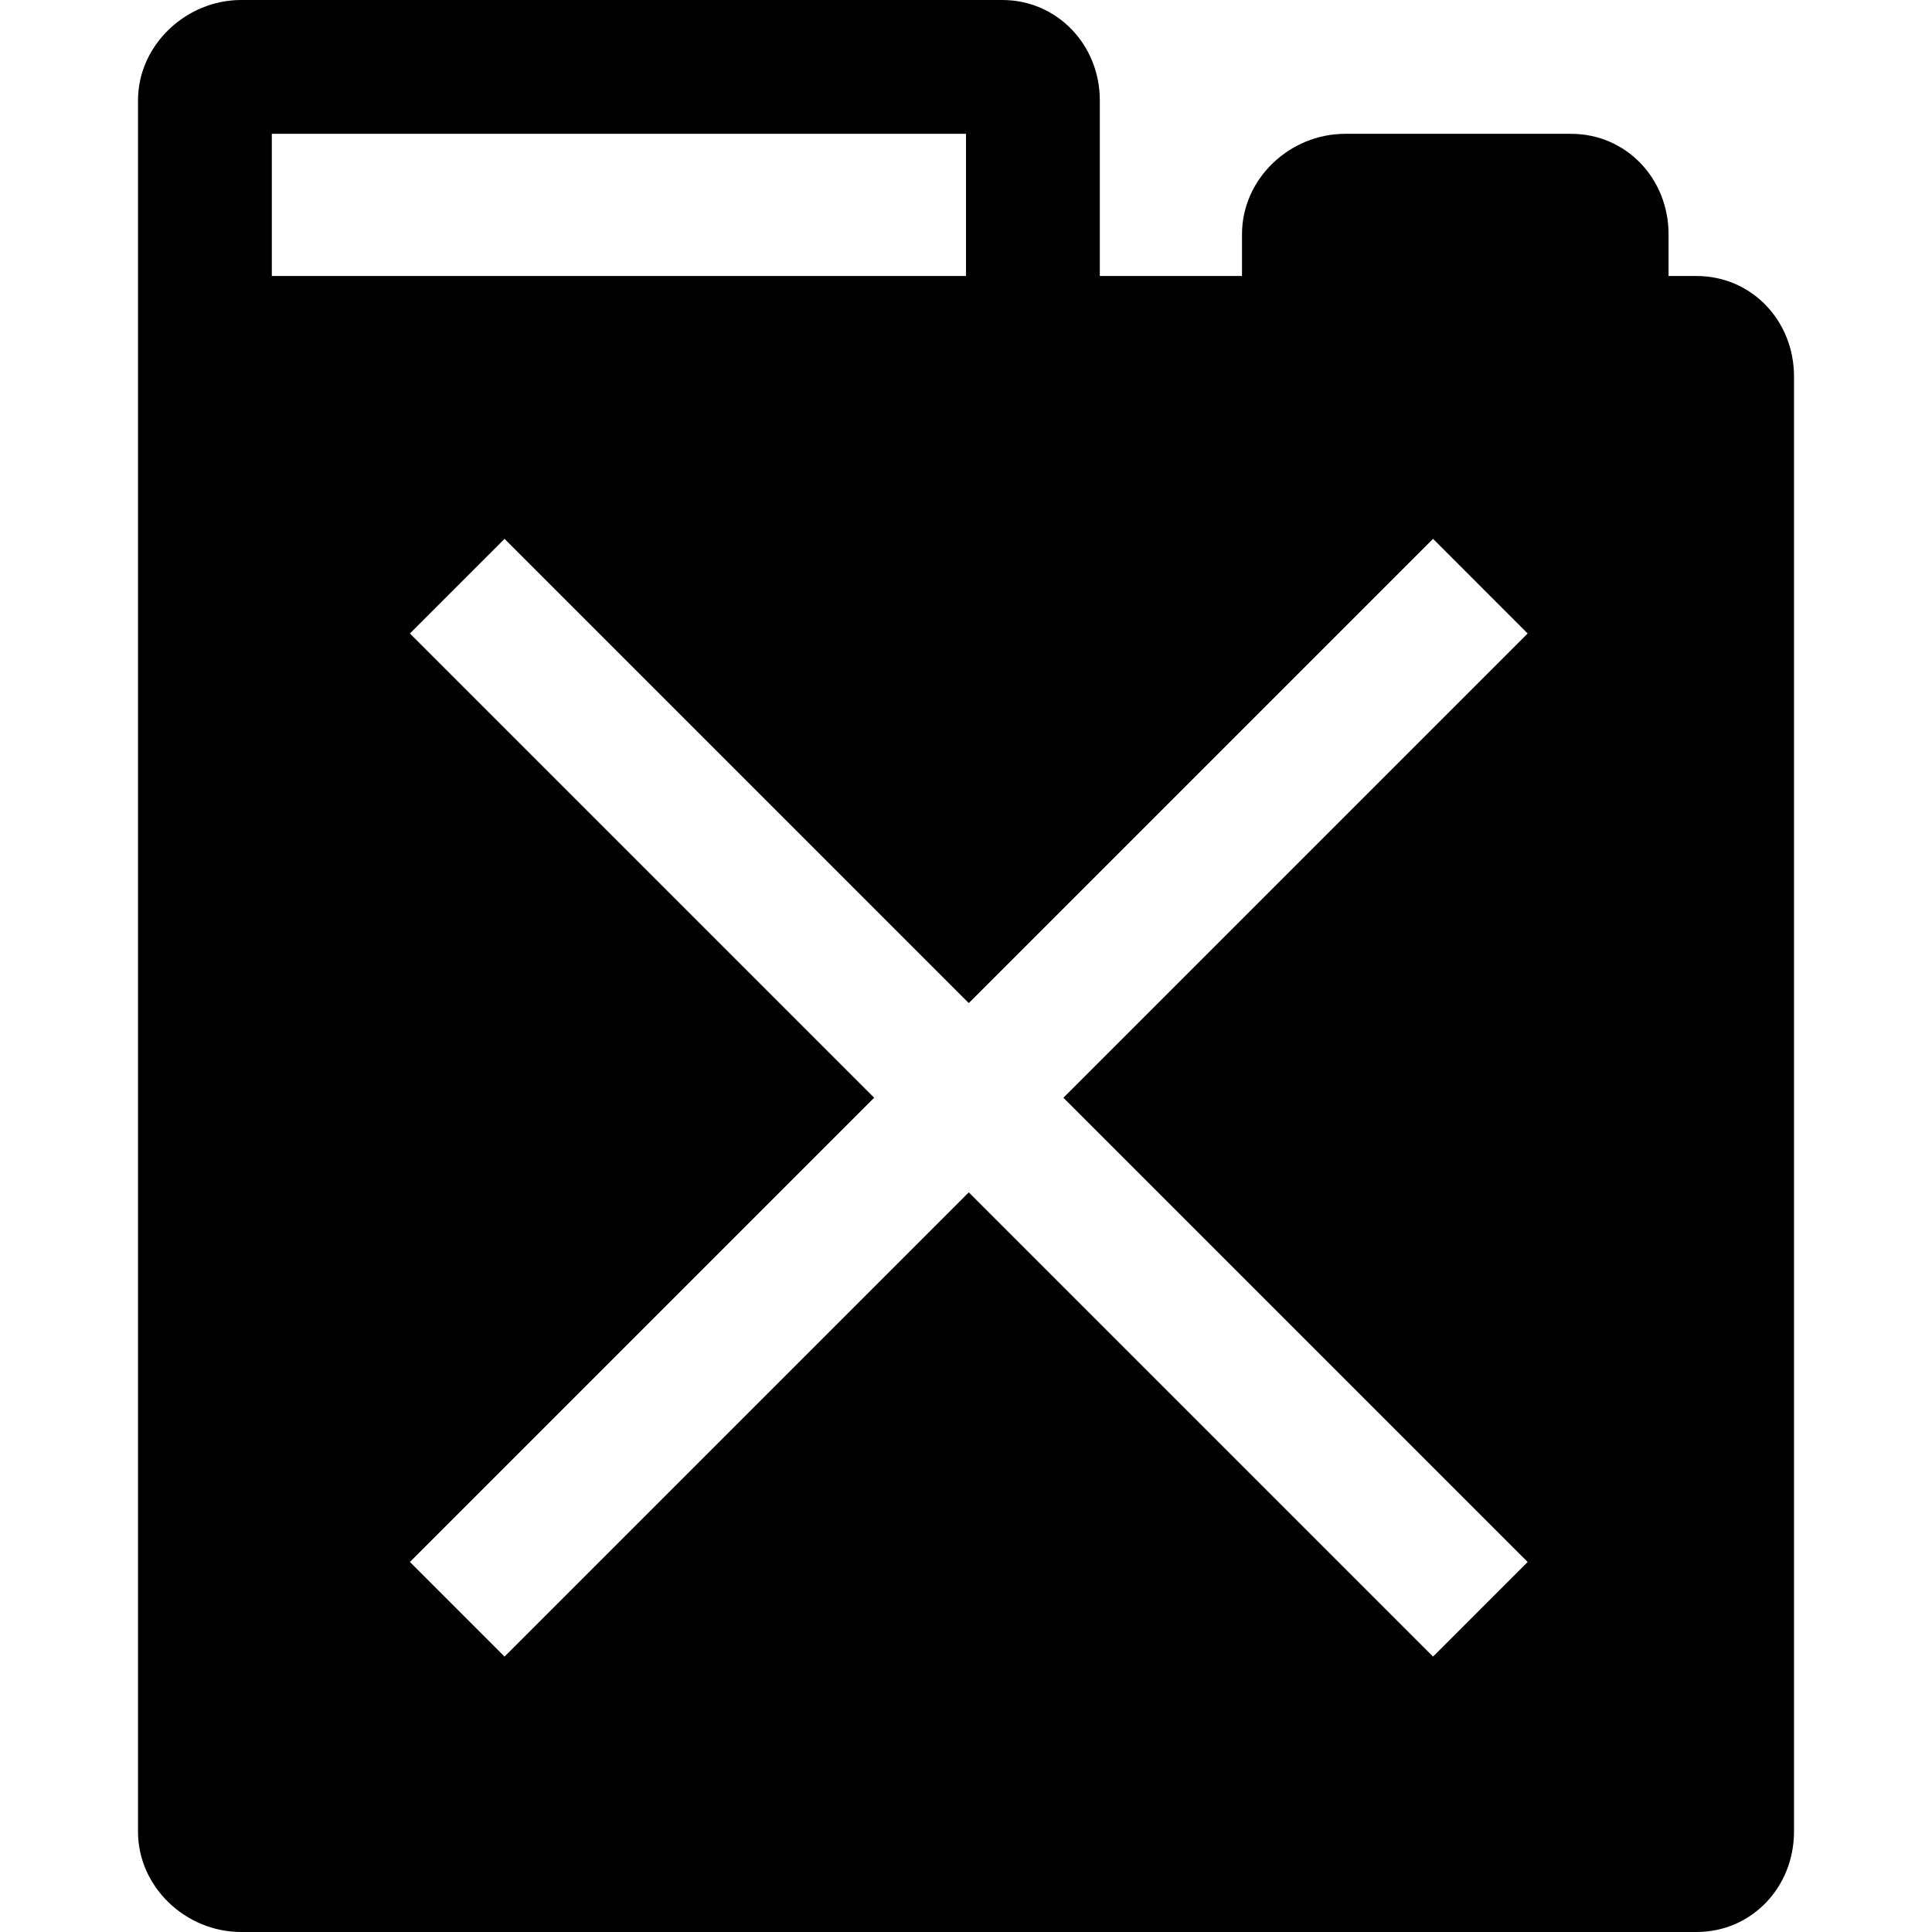
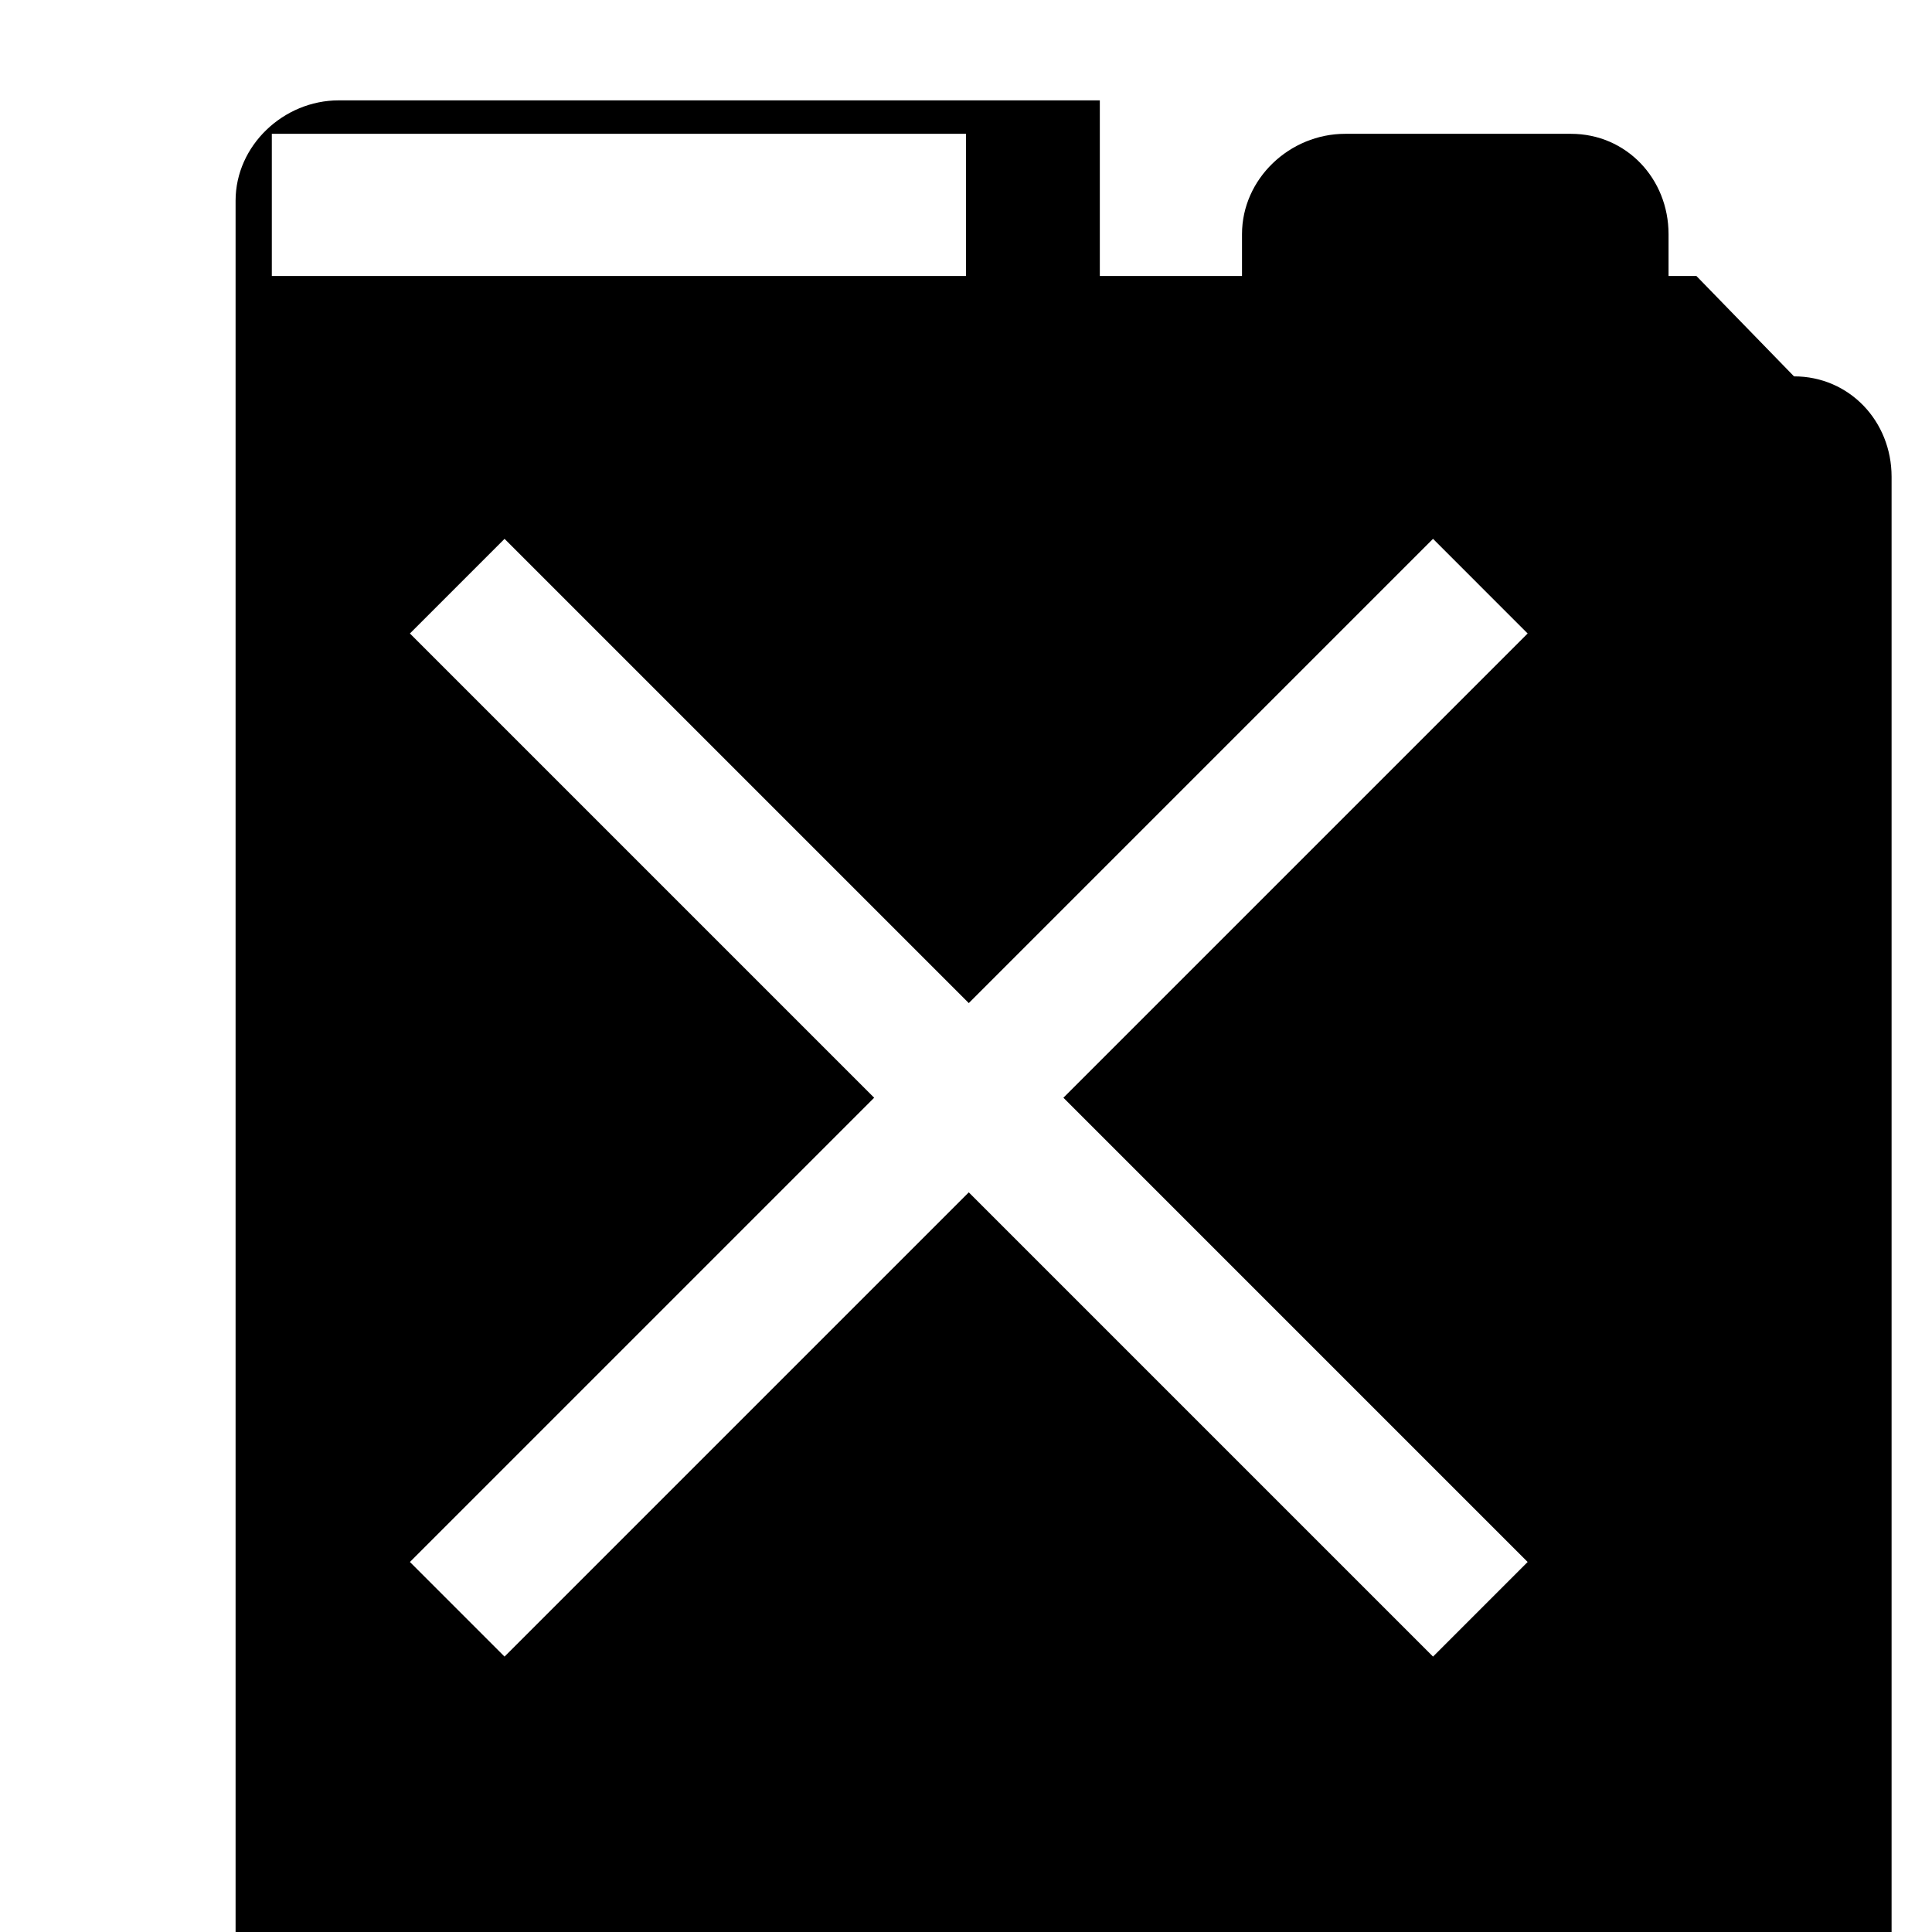
<svg xmlns="http://www.w3.org/2000/svg" fill="#000000" height="800px" width="800px" version="1.1" viewBox="0 0 231 231" enable-background="new 0 0 231 231">
  <g>
-     <path d="m202.833,33h-3.333v-5c0-6.627-5.039-12-11.667-12h-27c-6.628,0-12.333,5.373-12.333,12v5h-17v-21c0-6.6-5.067-12-11.667-12h-91c-6.6,0-12.333,5.4-12.333,12v207c0,6.627 5.705,12 12.333,12h174c6.628,0 11.667-5.373 11.667-12v-174c0-6.627-5.039-12-11.667-12zm-170.333-17h83v17h-83v-17zm138.842,182.072l-55.51-55.51-55.508,55.508-11.313-11.313 55.508-55.508-55.507-55.507 11.314-11.315 55.507,55.508 55.507-55.508 11.314,11.315-55.508,55.507 55.508,55.509-11.312,11.314z" />
+     <path d="m202.833,33h-3.333v-5c0-6.627-5.039-12-11.667-12h-27c-6.628,0-12.333,5.373-12.333,12v5h-17v-21h-91c-6.6,0-12.333,5.4-12.333,12v207c0,6.627 5.705,12 12.333,12h174c6.628,0 11.667-5.373 11.667-12v-174c0-6.627-5.039-12-11.667-12zm-170.333-17h83v17h-83v-17zm138.842,182.072l-55.51-55.51-55.508,55.508-11.313-11.313 55.508-55.508-55.507-55.507 11.314-11.315 55.507,55.508 55.507-55.508 11.314,11.315-55.508,55.507 55.508,55.509-11.312,11.314z" />
  </g>
</svg>